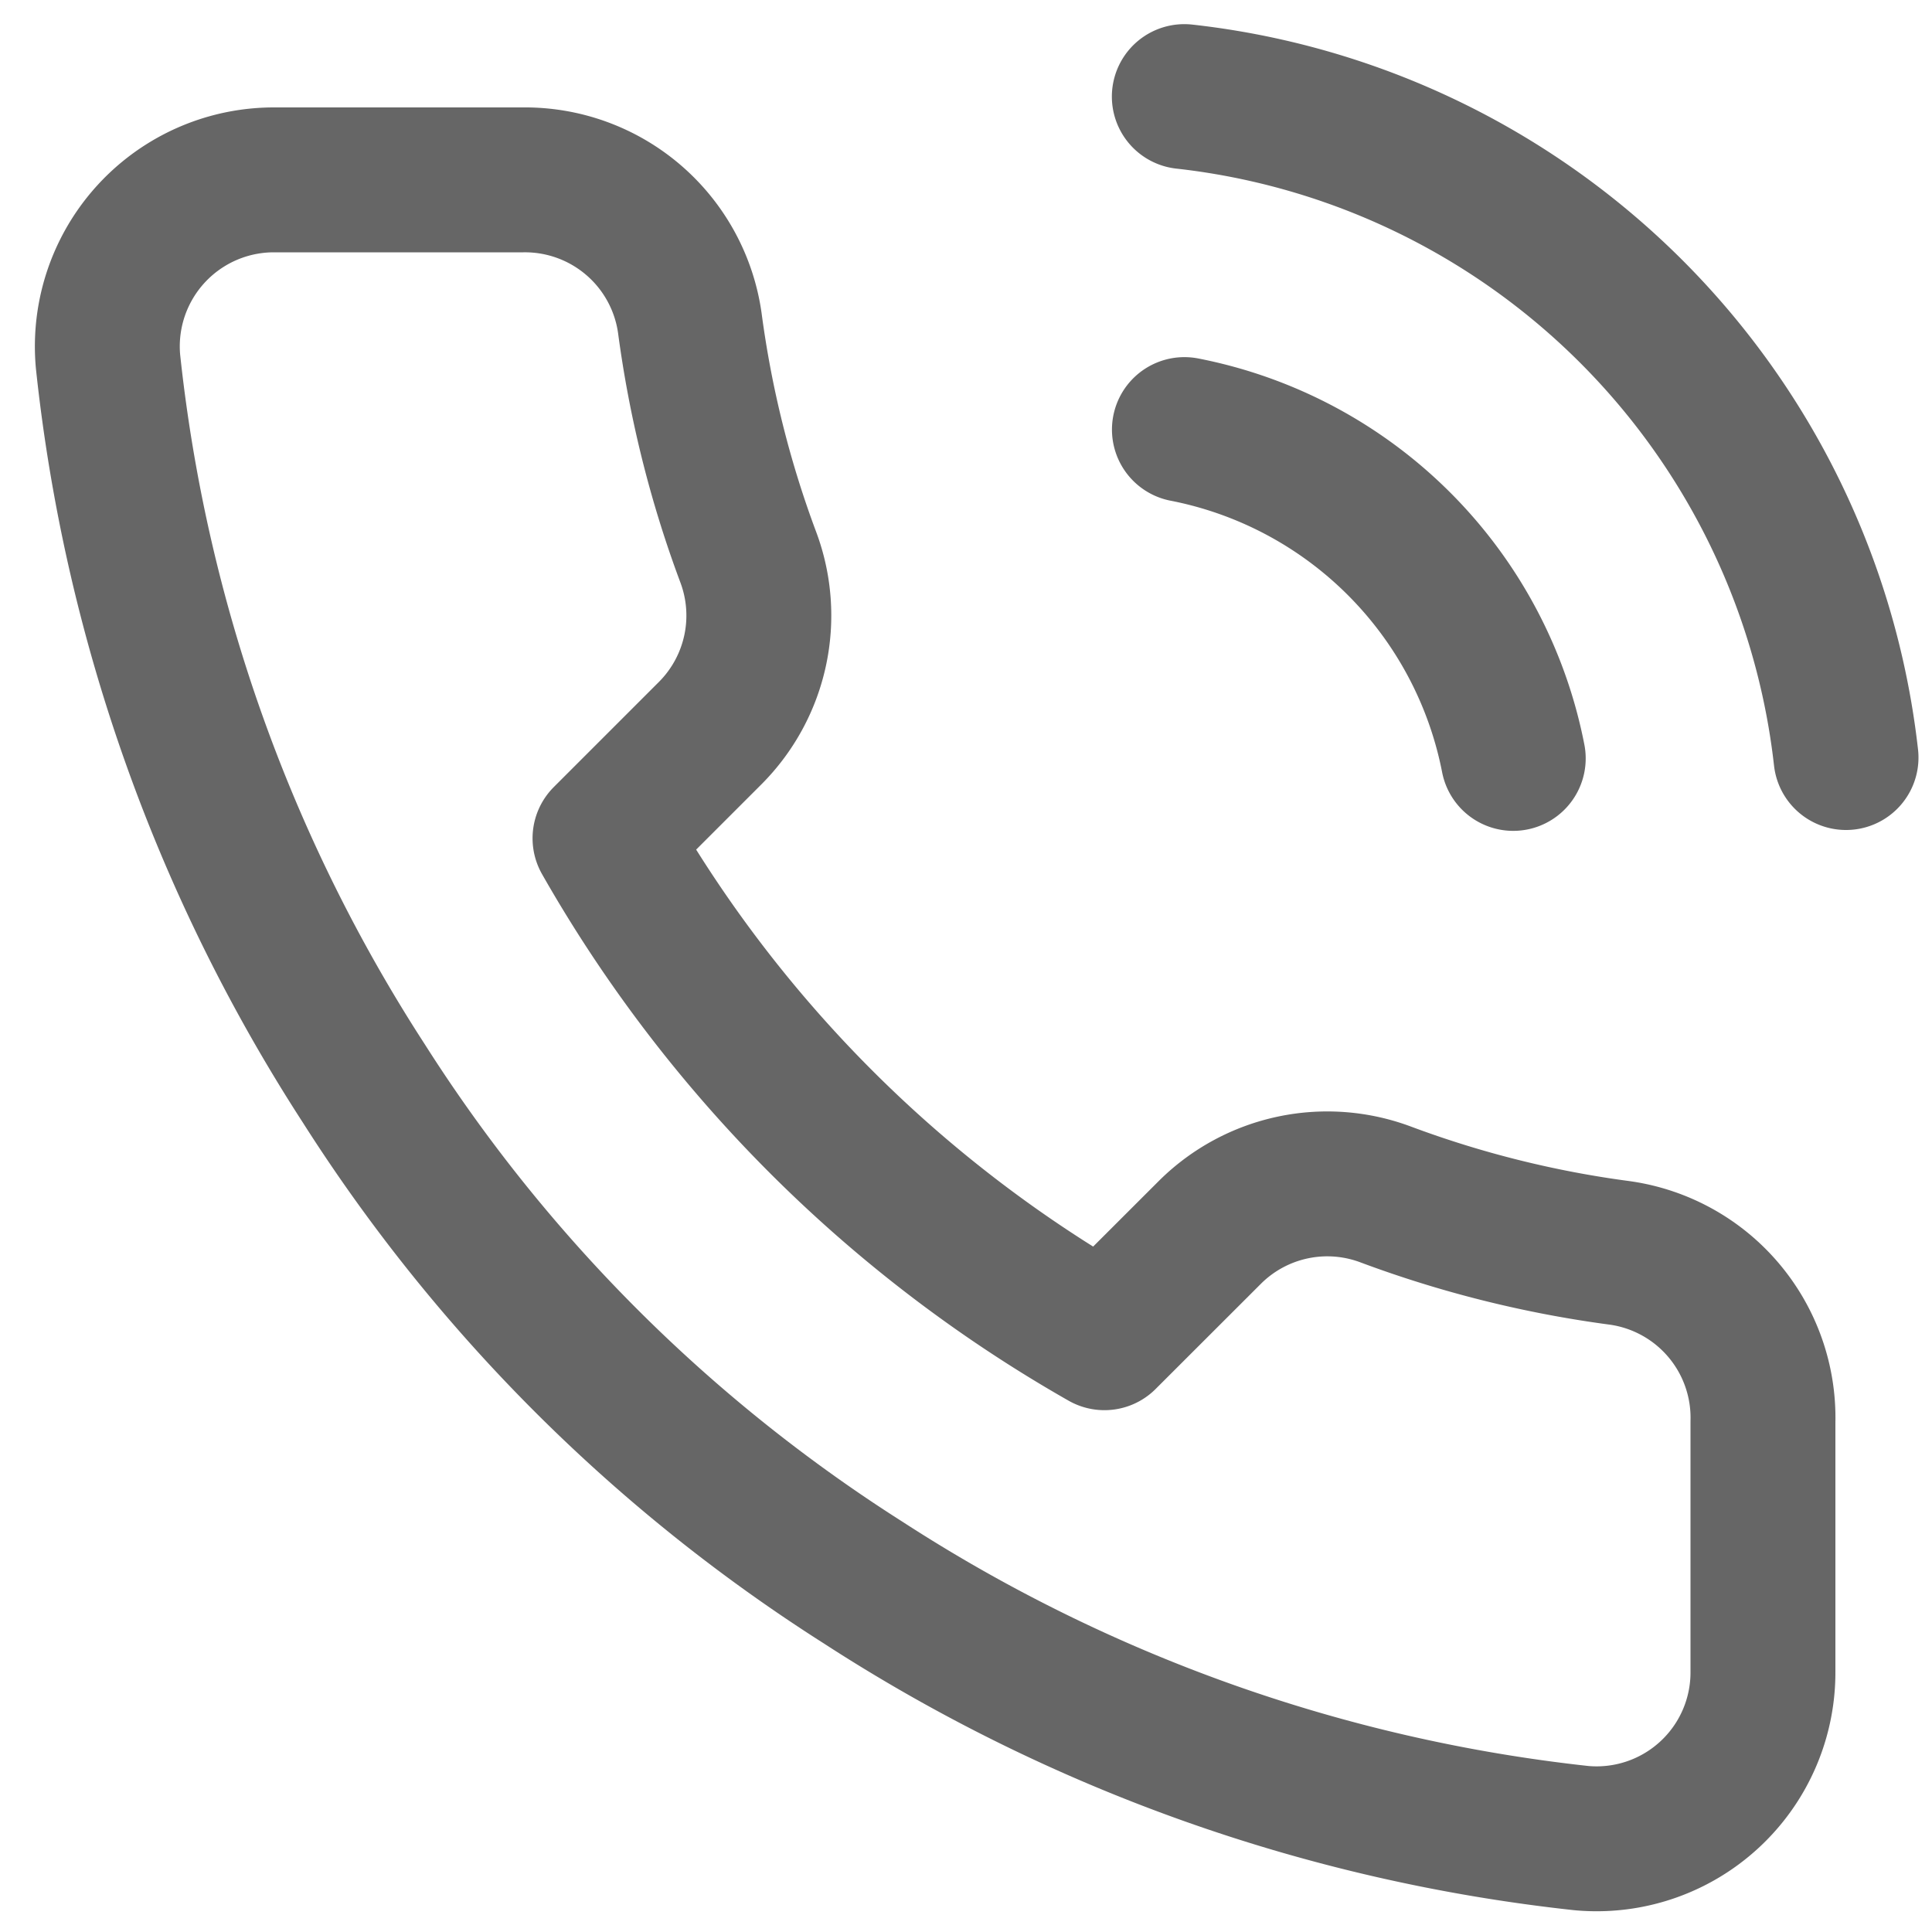
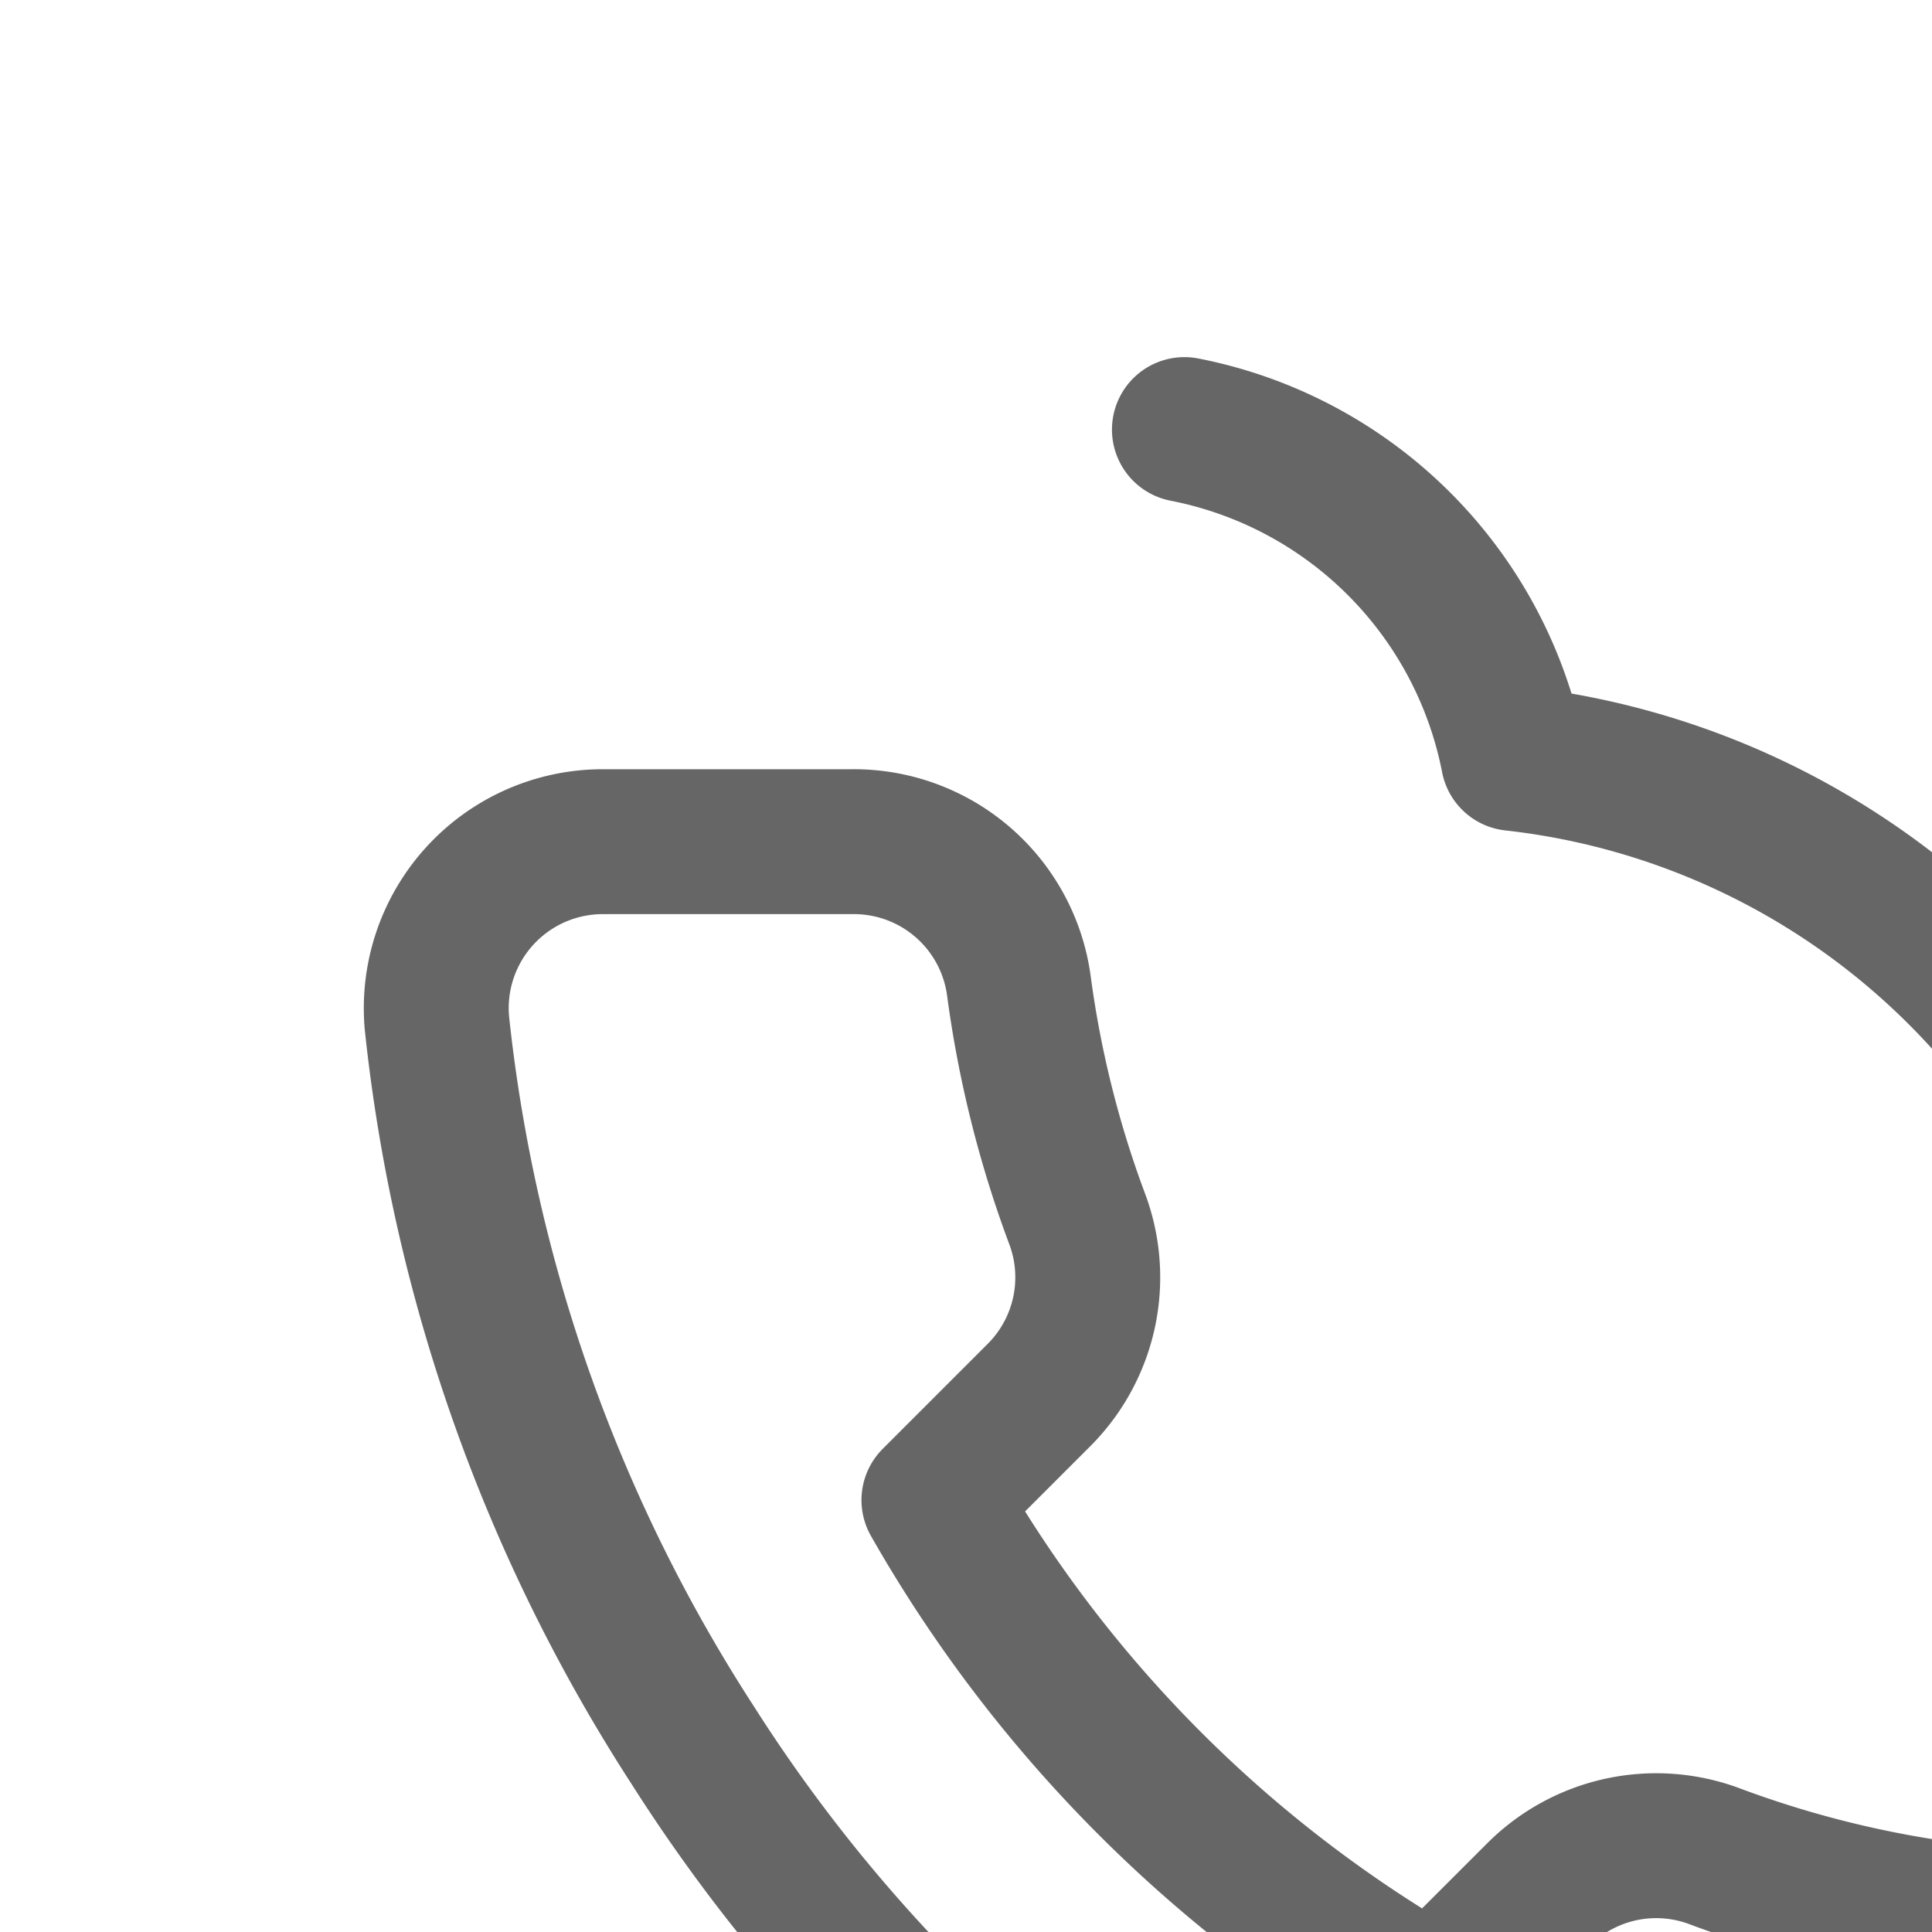
<svg xmlns="http://www.w3.org/2000/svg" width="20" height="20" fill="none">
  <g>
    <title>Layer 1</title>
-     <path id="svg_1" d="m12.261,4.447a4.309,4.309 0 0 1 3.404,3.404m-3.405,-6.851a7.756,7.756 0 0 1 6.85,6.842m-0.86,6.877l0,2.585a1.722,1.722 0 0 1 -1.88,1.724a17.056,17.056 0 0 1 -7.436,-2.646a16.805,16.805 0 0 1 -5.17,-5.17a17.053,17.053 0 0 1 -2.646,-7.472a1.724,1.724 0 0 1 1.715,-1.878l2.585,0a1.723,1.723 0 0 1 1.723,1.482c0.11,0.827 0.312,1.64 0.604,2.421a1.723,1.723 0 0 1 -0.388,1.819l-1.094,1.094a13.789,13.789 0 0 0 5.17,5.17l1.095,-1.094a1.723,1.723 0 0 1 1.819,-0.388a11.09,11.09 0 0 0 2.421,0.604a1.723,1.723 0 0 1 1.482,1.749z" stroke-width="1.5" stroke-linejoin="round" stroke-linecap="round" stroke="#666666" />
+     <path id="svg_1" d="m12.261,4.447a4.309,4.309 0 0 1 3.404,3.404a7.756,7.756 0 0 1 6.85,6.842m-0.86,6.877l0,2.585a1.722,1.722 0 0 1 -1.88,1.724a17.056,17.056 0 0 1 -7.436,-2.646a16.805,16.805 0 0 1 -5.17,-5.17a17.053,17.053 0 0 1 -2.646,-7.472a1.724,1.724 0 0 1 1.715,-1.878l2.585,0a1.723,1.723 0 0 1 1.723,1.482c0.11,0.827 0.312,1.64 0.604,2.421a1.723,1.723 0 0 1 -0.388,1.819l-1.094,1.094a13.789,13.789 0 0 0 5.17,5.17l1.095,-1.094a1.723,1.723 0 0 1 1.819,-0.388a11.09,11.09 0 0 0 2.421,0.604a1.723,1.723 0 0 1 1.482,1.749z" stroke-width="1.5" stroke-linejoin="round" stroke-linecap="round" stroke="#666666" />
  </g>
</svg>